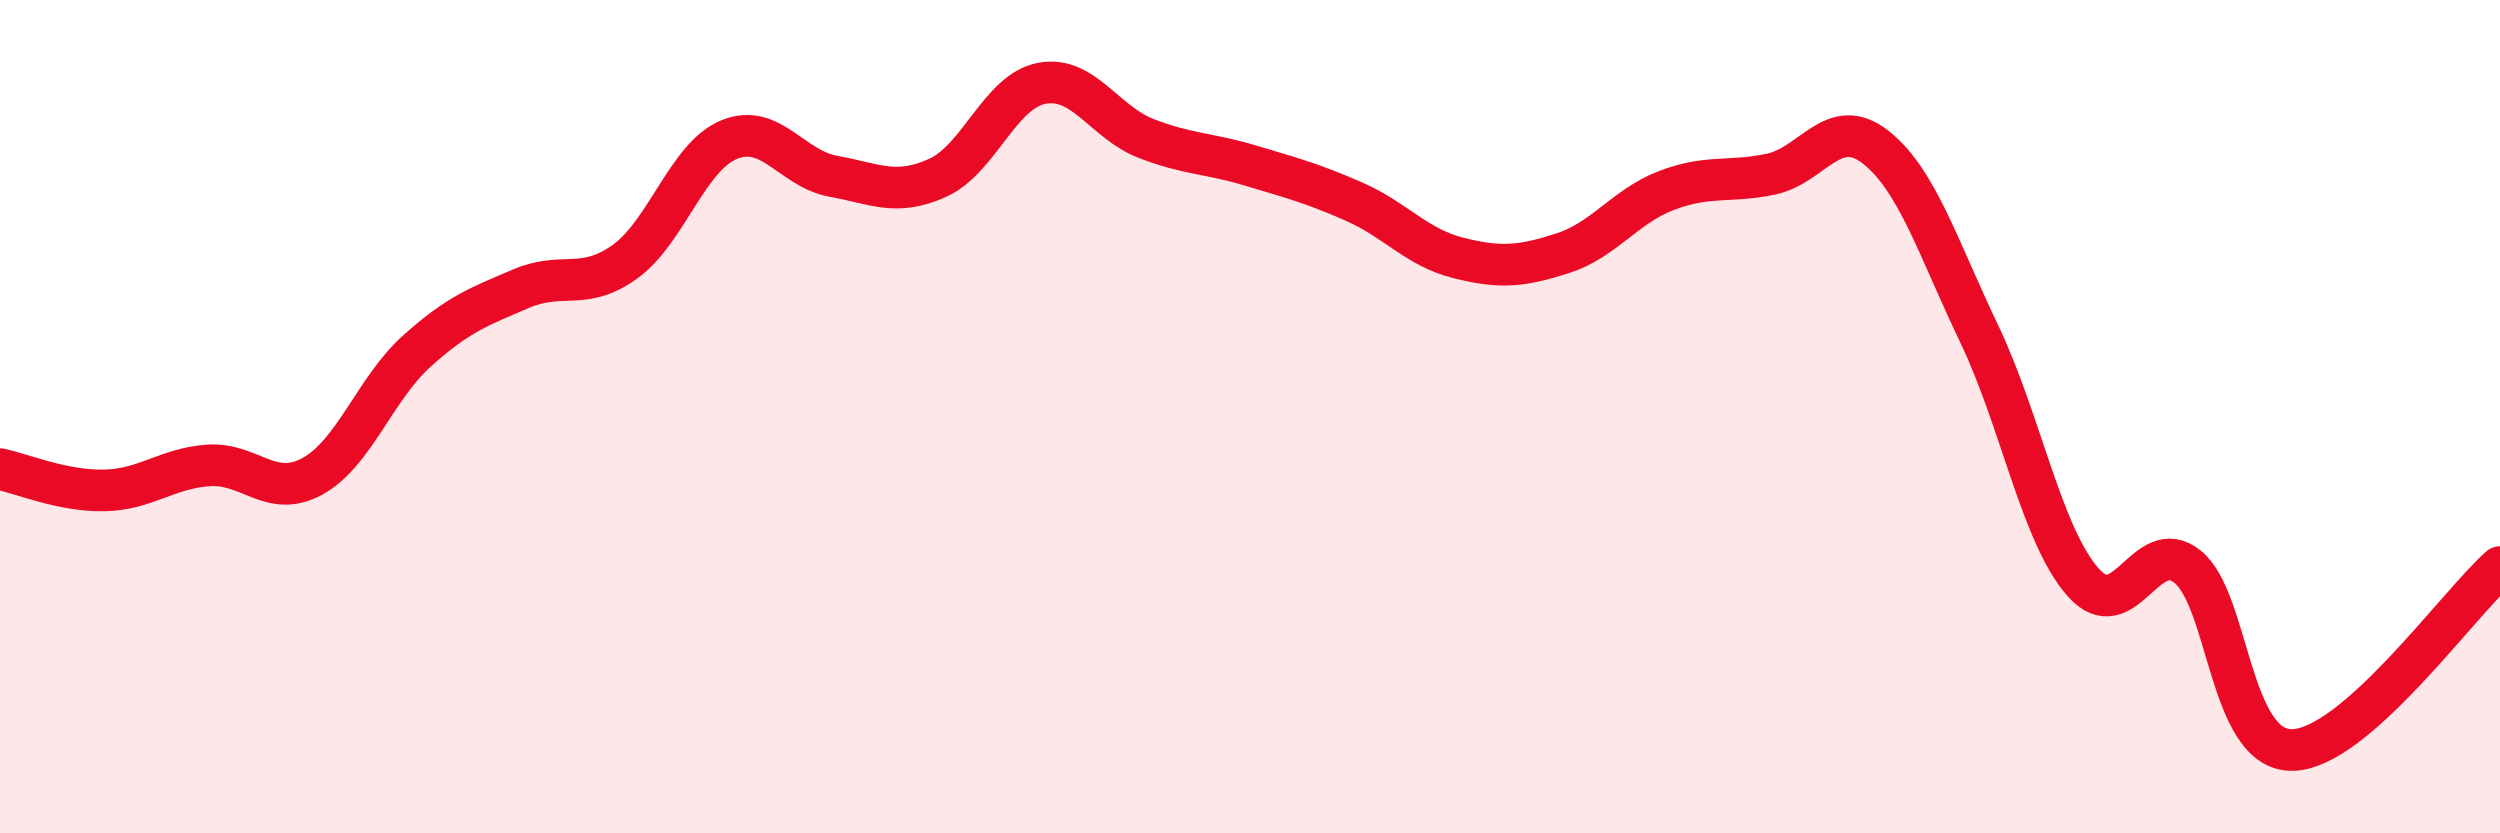
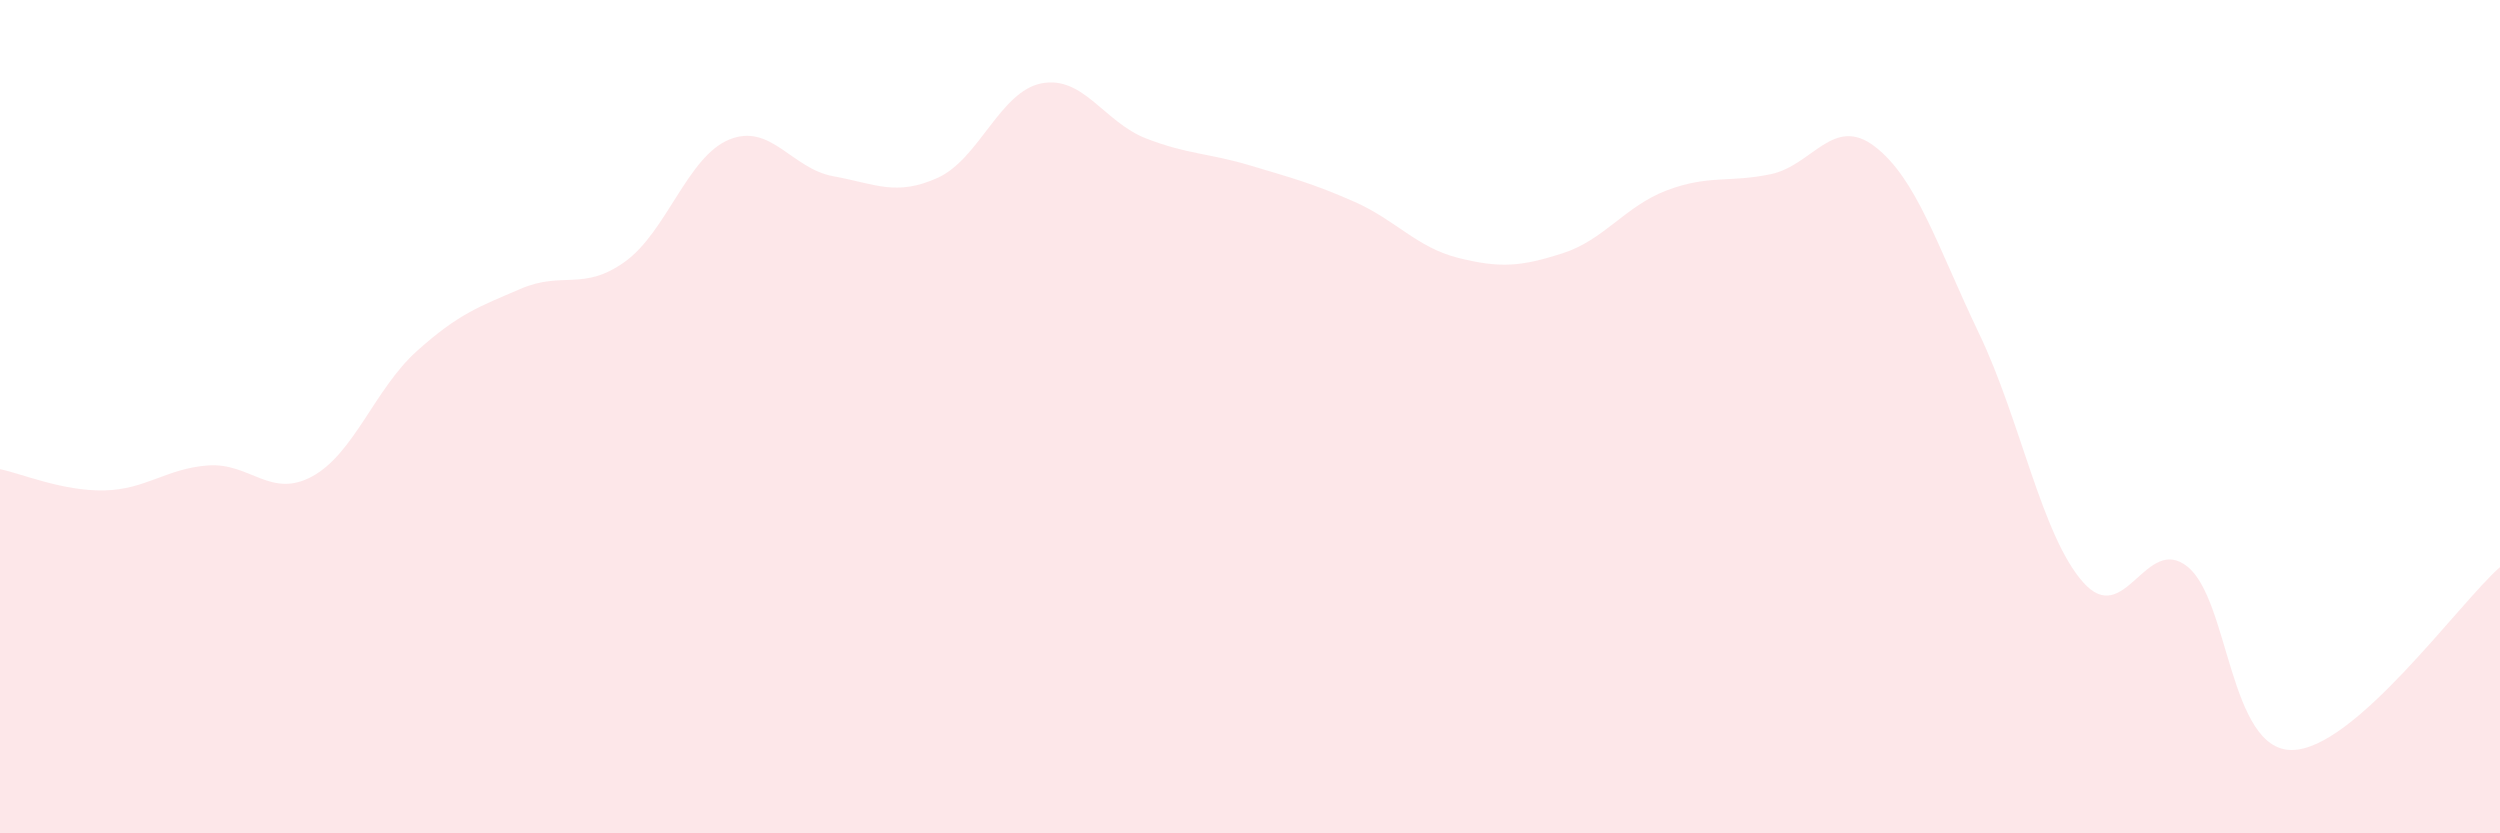
<svg xmlns="http://www.w3.org/2000/svg" width="60" height="20" viewBox="0 0 60 20">
  <path d="M 0,11.26 C 0.5,11.36 1.5,11.79 2.5,11.77 C 3.5,11.75 4,11.24 5,11.17 C 6,11.1 6.5,11.98 7.5,11.43 C 8.5,10.88 9,9.33 10,8.43 C 11,7.53 11.5,7.36 12.5,6.93 C 13.5,6.5 14,7 15,6.28 C 16,5.56 16.5,3.76 17.5,3.35 C 18.5,2.94 19,4.05 20,4.23 C 21,4.41 21.5,4.72 22.5,4.27 C 23.5,3.82 24,2.19 25,2 C 26,1.81 26.5,2.93 27.5,3.32 C 28.5,3.71 29,3.67 30,3.97 C 31,4.27 31.5,4.4 32.5,4.84 C 33.5,5.28 34,5.94 35,6.19 C 36,6.44 36.5,6.4 37.5,6.08 C 38.5,5.76 39,4.95 40,4.57 C 41,4.19 41.5,4.39 42.5,4.18 C 43.5,3.97 44,2.75 45,3.52 C 46,4.29 46.5,5.92 47.5,8.01 C 48.5,10.1 49,12.86 50,13.98 C 51,15.1 51.5,12.8 52.5,13.6 C 53.5,14.4 53.5,18 55,18 C 56.5,18 59,14.49 60,13.61L60 20L0 20Z" fill="#EB0A25" opacity="0.1" stroke-linecap="round" stroke-linejoin="round" />
-   <path d="M 0,11.26 C 0.5,11.36 1.5,11.79 2.5,11.77 C 3.5,11.75 4,11.24 5,11.17 C 6,11.1 6.5,11.98 7.5,11.43 C 8.5,10.88 9,9.33 10,8.43 C 11,7.53 11.5,7.36 12.5,6.93 C 13.5,6.5 14,7 15,6.28 C 16,5.56 16.5,3.76 17.5,3.35 C 18.5,2.94 19,4.05 20,4.23 C 21,4.41 21.5,4.72 22.5,4.27 C 23.5,3.82 24,2.19 25,2 C 26,1.81 26.5,2.93 27.5,3.32 C 28.5,3.71 29,3.67 30,3.97 C 31,4.27 31.5,4.4 32.5,4.84 C 33.5,5.28 34,5.94 35,6.19 C 36,6.44 36.5,6.4 37.5,6.08 C 38.5,5.76 39,4.95 40,4.57 C 41,4.19 41.5,4.39 42.5,4.18 C 43.5,3.97 44,2.75 45,3.52 C 46,4.29 46.5,5.92 47.5,8.01 C 48.5,10.1 49,12.86 50,13.98 C 51,15.1 51.5,12.8 52.5,13.6 C 53.5,14.4 53.5,18 55,18 C 56.5,18 59,14.49 60,13.61" stroke="#EB0A25" stroke-width="1" fill="none" stroke-linecap="round" stroke-linejoin="round" />
</svg>